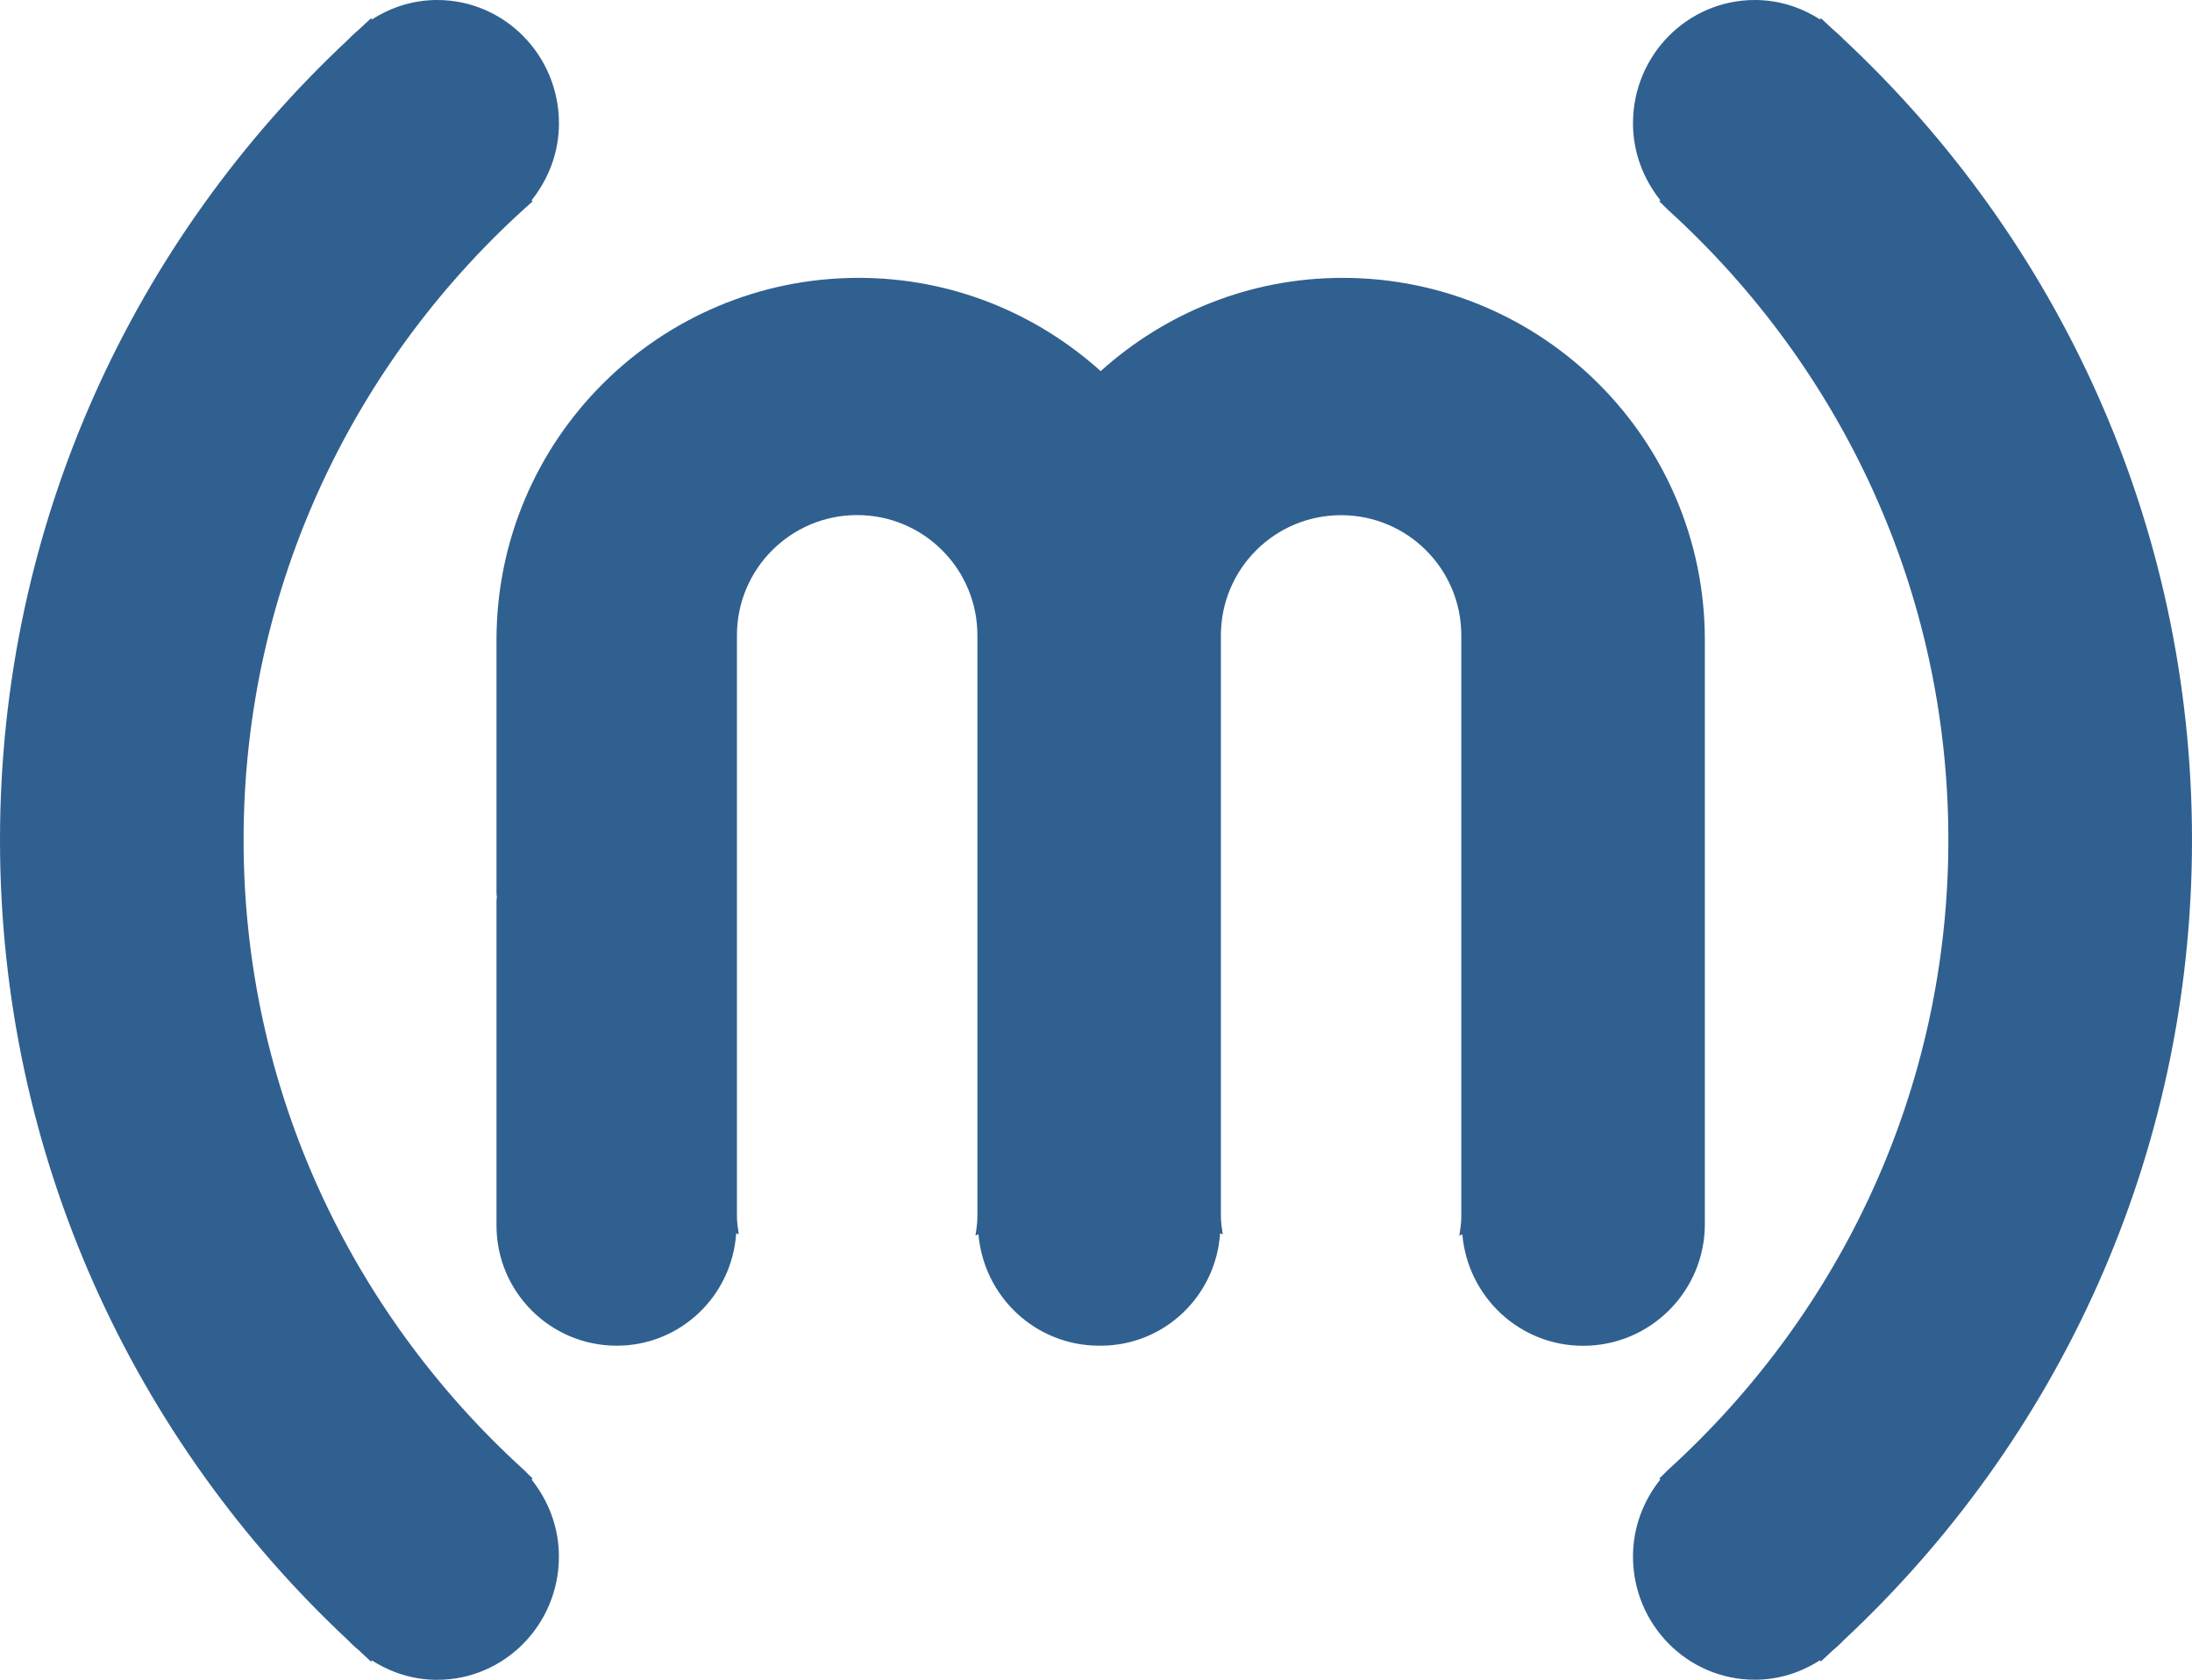
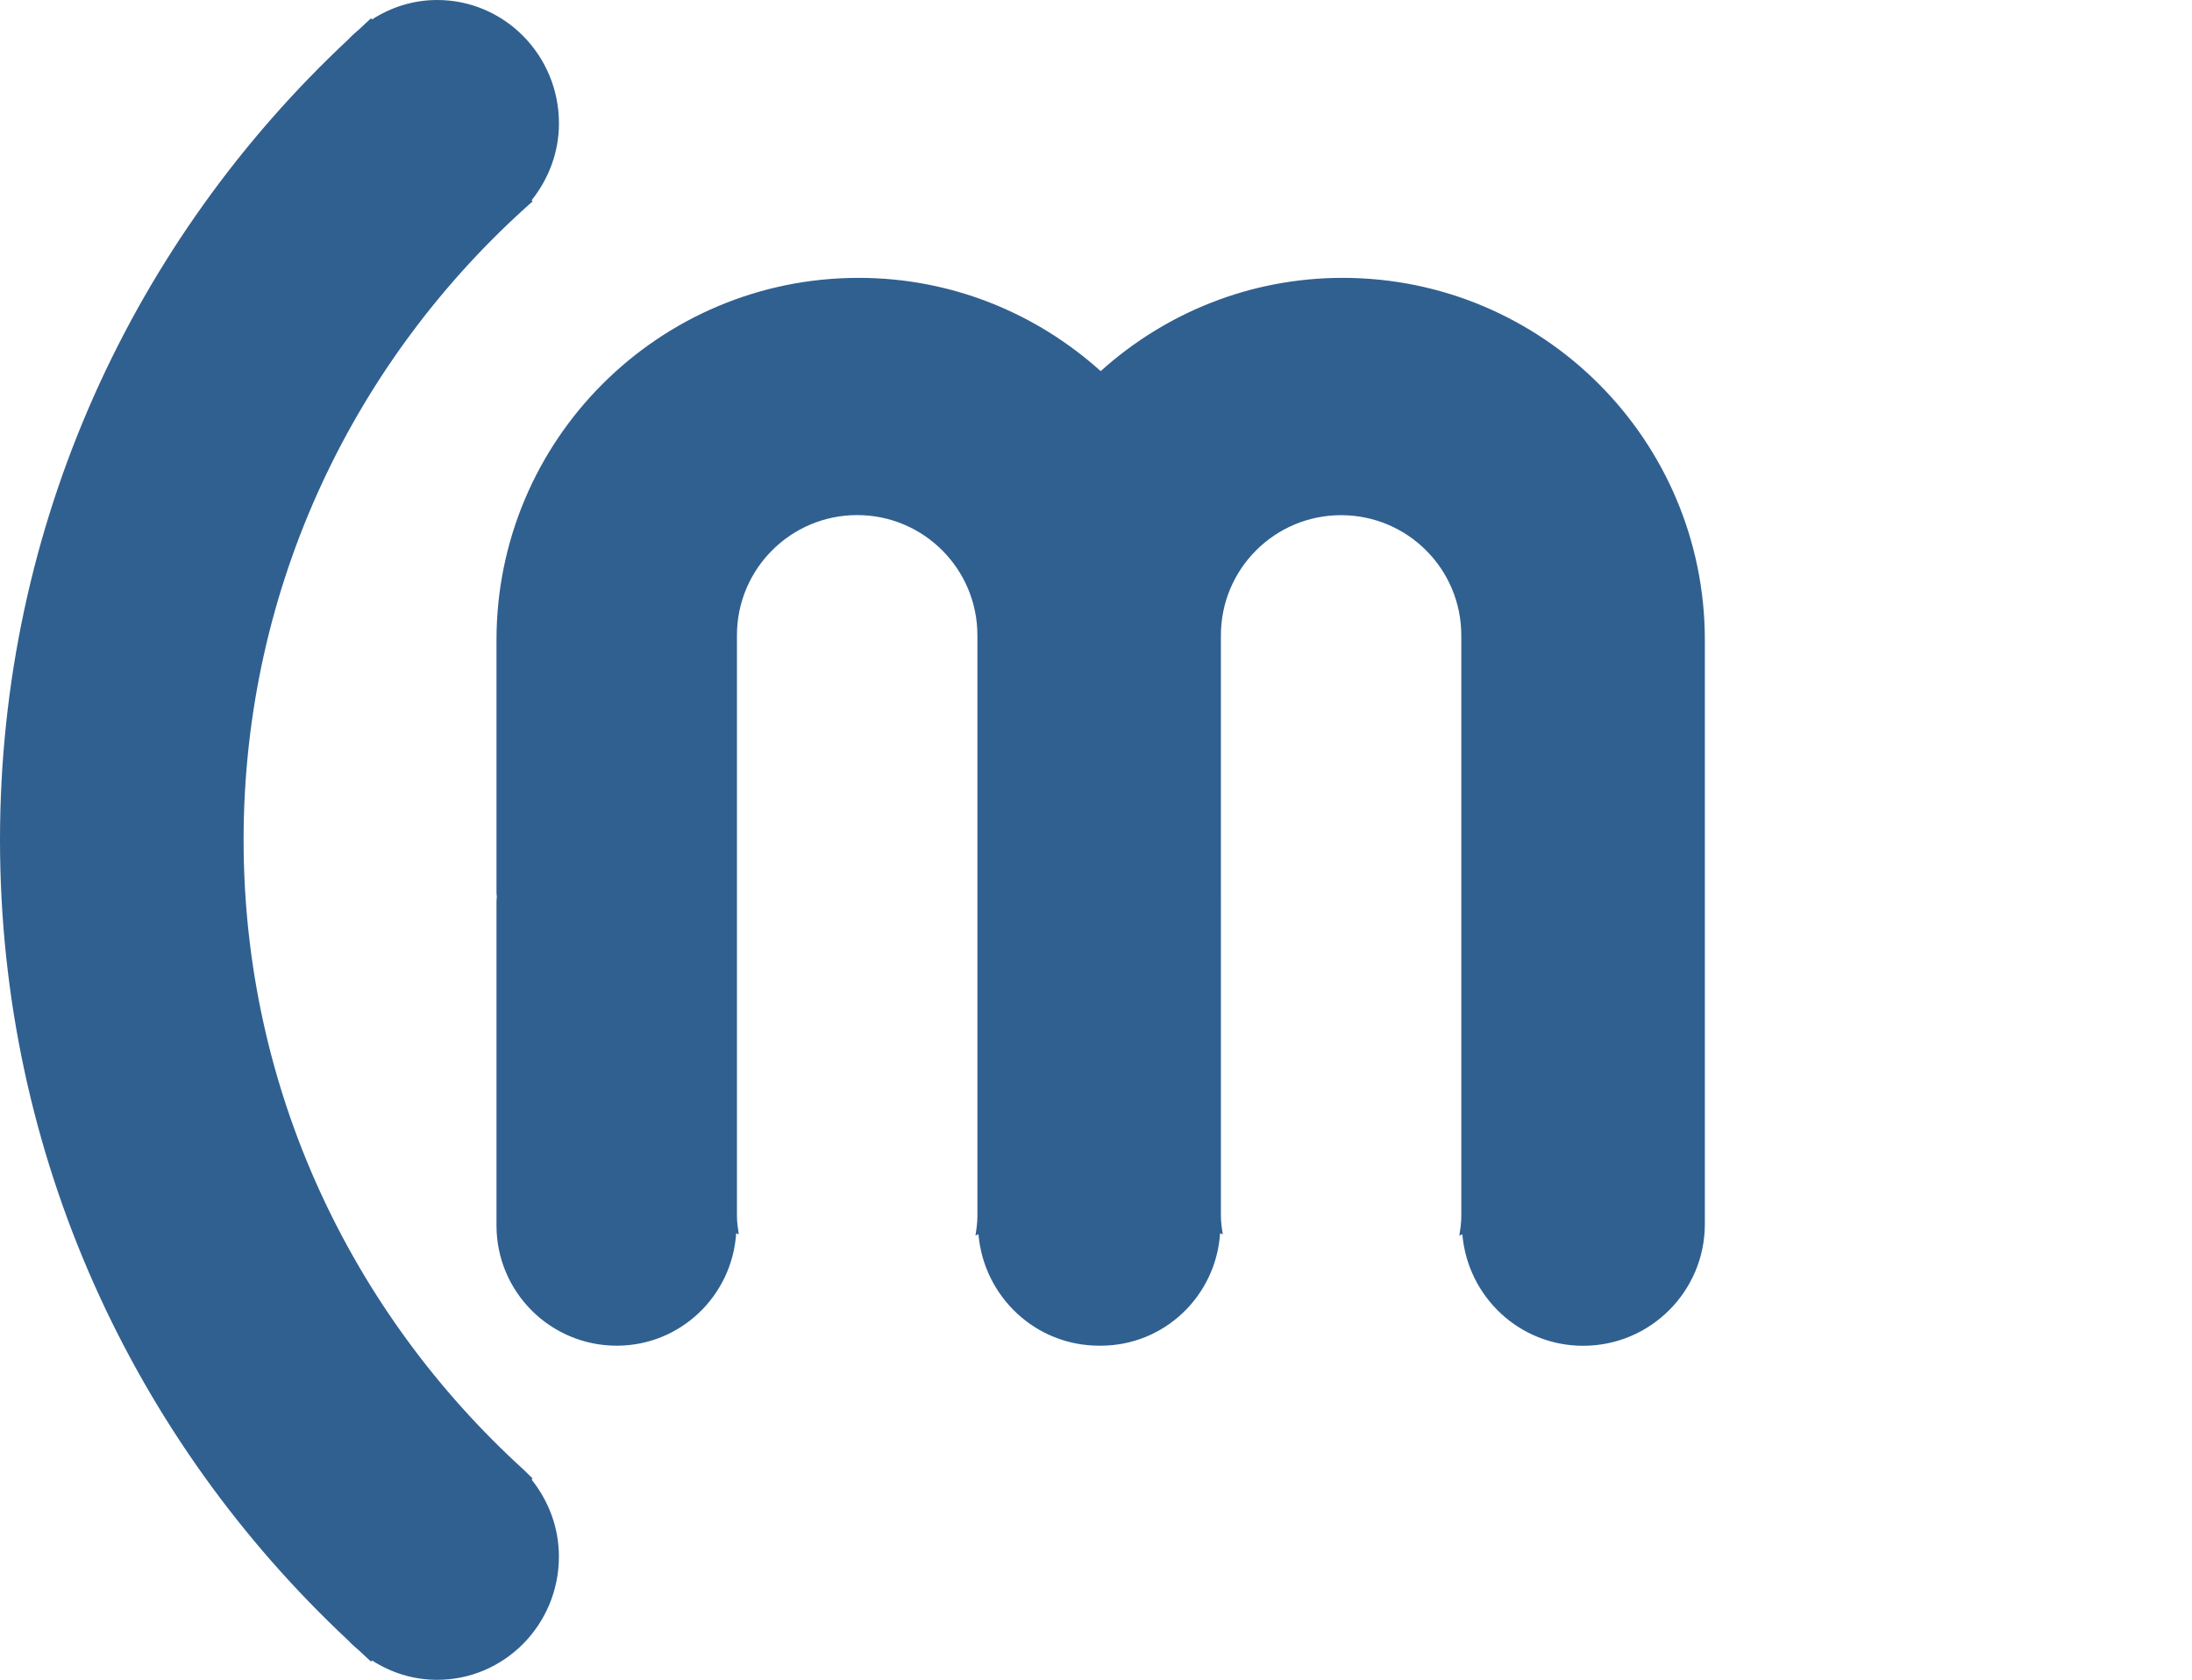
<svg xmlns="http://www.w3.org/2000/svg" version="1.1" id="Слой_1" x="0px" y="0px" width="46px" height="35.252px" viewBox="0 0 46 35.252" enable-background="new 0 0 46 35.252" xml:space="preserve">
  <g>
-     <path fill="#306090" d="M38.688,0.823c-0.069-0.074-0.146-0.14-0.223-0.206C38.38,0.541,38.3,0.459,38.214,0.384l-0.021,0.024   C37.797,0.153,37.33,0,36.826,0c-1.412,0-2.557,1.158-2.557,2.587c0,0.615,0.221,1.171,0.574,1.616l-0.021,0.023   c0.067,0.06,0.127,0.129,0.194,0.19c0,0,0,0.001,0.002,0.001c3.594,3.271,5.869,7.965,5.869,13.208   c0,5.242-2.275,9.937-5.869,13.208c-0.002,0.001-0.002,0.001-0.002,0.002c-0.067,0.061-0.127,0.13-0.195,0.189l0.021,0.023   c-0.353,0.444-0.573,1-0.573,1.615c0,1.429,1.144,2.587,2.556,2.587c0.504,0,0.97-0.153,1.366-0.408l0.021,0.024   c0.087-0.077,0.169-0.158,0.254-0.236c0.076-0.064,0.15-0.129,0.218-0.203C43.182,30.231,46,24.263,46,17.626   C46,10.991,43.182,5.021,38.688,0.823z" />
    <path fill="#306090" d="M11.177,31.026c-0.068-0.062-0.128-0.131-0.195-0.191c0,0-0.001,0-0.001-0.001   c-3.593-3.272-5.869-7.966-5.869-13.208c0-5.341,2.354-10.122,6.065-13.4l-0.021-0.023c0.353-0.444,0.574-1,0.574-1.615   C11.729,1.158,10.585,0,9.174,0C8.67,0,8.203,0.153,7.807,0.408L7.786,0.384C7.702,0.458,7.623,0.537,7.54,0.613   C7.46,0.681,7.382,0.749,7.311,0.826C2.817,5.023,0,10.992,0,17.626c0,6.635,2.818,12.604,7.312,16.802   c0.069,0.075,0.145,0.142,0.223,0.207c0.084,0.077,0.165,0.158,0.251,0.233l0.021-0.024c0.396,0.255,0.862,0.407,1.366,0.407   c1.411,0,2.556-1.158,2.556-2.587c0-0.614-0.22-1.171-0.573-1.615L11.177,31.026z" />
    <path fill="#306090" d="M35.777,25.687V18.74v-0.132v-5.176c0-4.198-3.402-7.601-7.601-7.601c-1.954,0-3.731,0.744-5.078,1.957   c-1.347-1.212-3.123-1.957-5.078-1.957c-4.198,0-7.601,3.403-7.601,7.601v5.308c0,0.03,0.007,0.061,0.007,0.091   c-0.001,0.023-0.007,0.047-0.007,0.072v6.813c0,1.394,1.129,2.523,2.523,2.523c1.338,0,2.421-1.044,2.507-2.36   c0.019,0.008,0.036,0.018,0.055,0.023c-0.019-0.125-0.039-0.252-0.039-0.383v-6.617v-5.57c0-1.394,1.13-2.523,2.523-2.523   c1.393,0,2.523,1.129,2.523,2.523v5.275v6.912c0,0.141-0.019,0.274-0.041,0.408c0.022-0.007,0.042-0.02,0.063-0.027   c0.112,1.309,1.197,2.339,2.533,2.339c0.006,0,0.011-0.001,0.016-0.001s0.011,0.001,0.016,0.001c1.336,0,2.42-1.044,2.506-2.36   c0.02,0.008,0.037,0.018,0.056,0.023c-0.019-0.125-0.039-0.252-0.039-0.383v-6.617V18.74v-0.132v-5.176v-0.098   c0-1.394,1.129-2.523,2.522-2.523c1.395,0,2.523,1.129,2.523,2.523v5.274v6.914c0,0.14-0.02,0.273-0.041,0.408   c0.021-0.008,0.041-0.021,0.063-0.027c0.112,1.308,1.197,2.338,2.535,2.338C34.634,28.241,35.777,27.097,35.777,25.687z" />
  </g>
</svg>